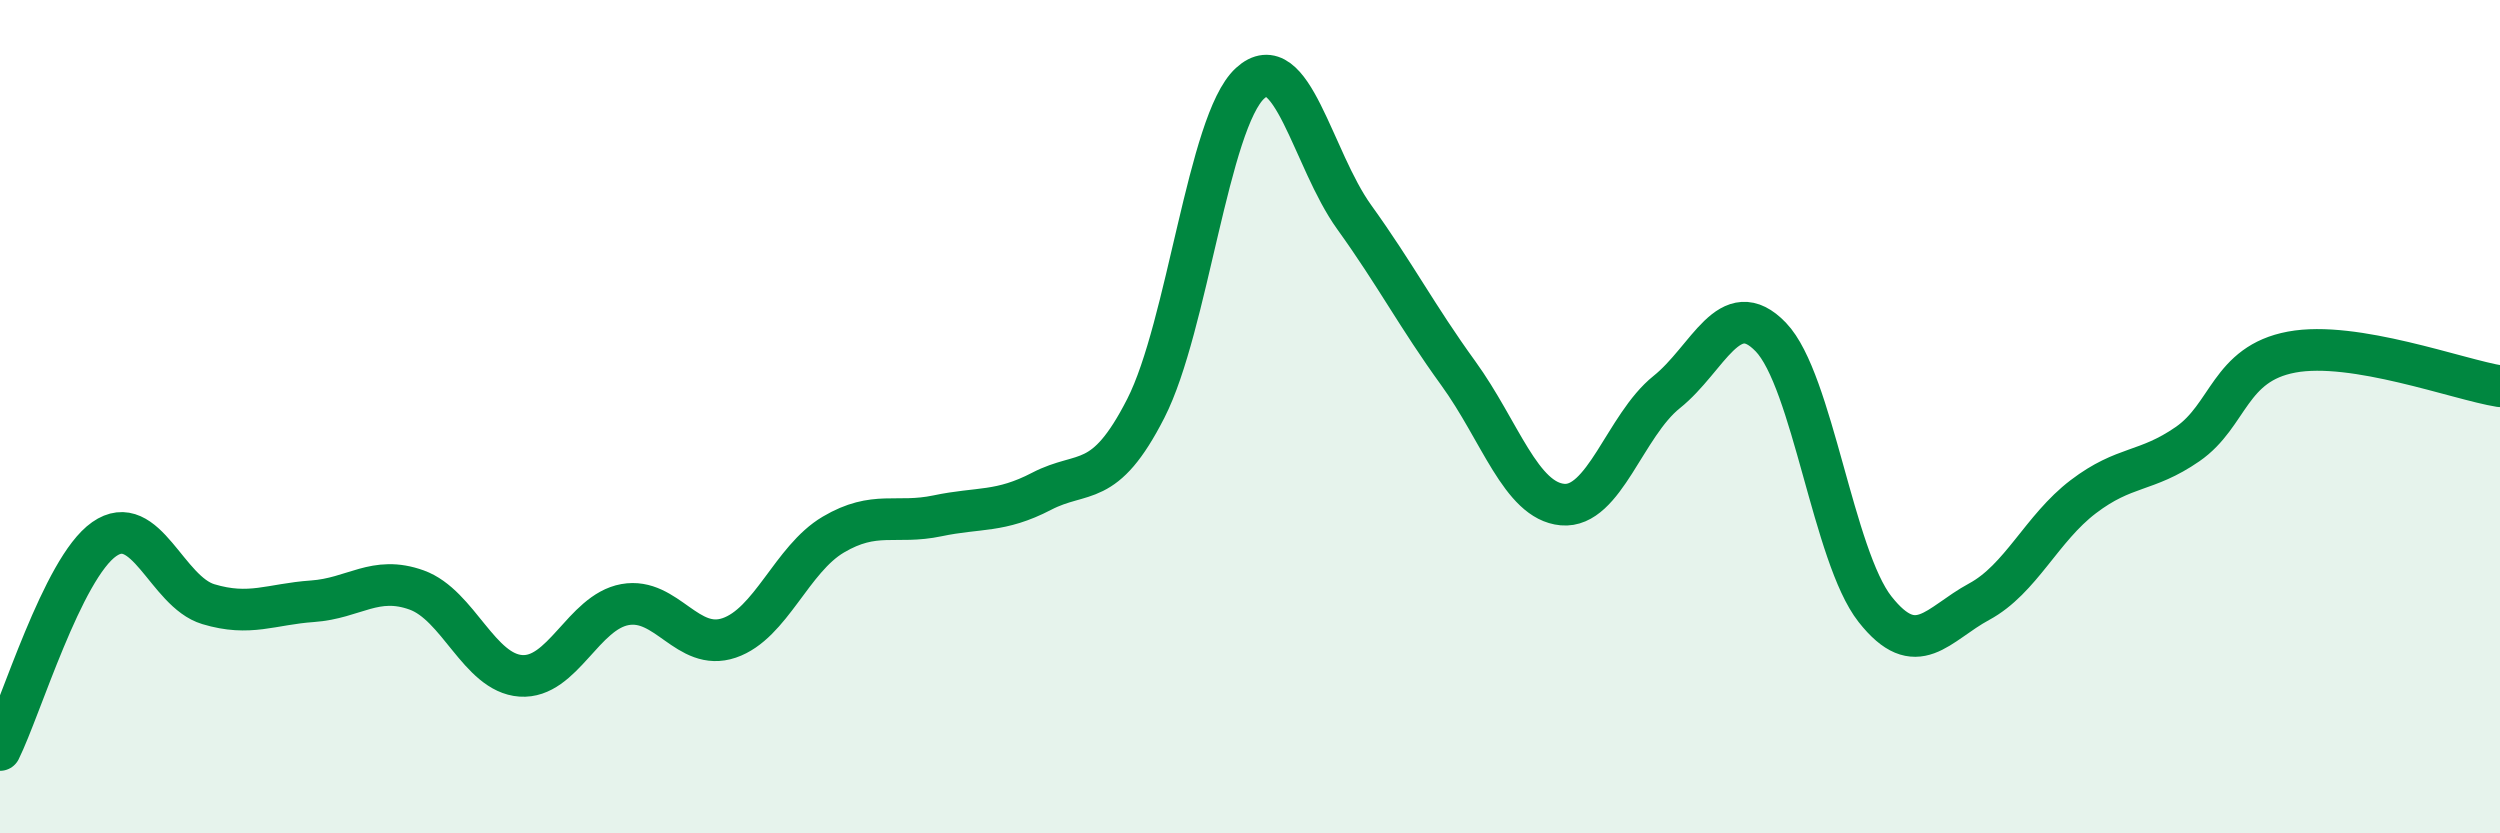
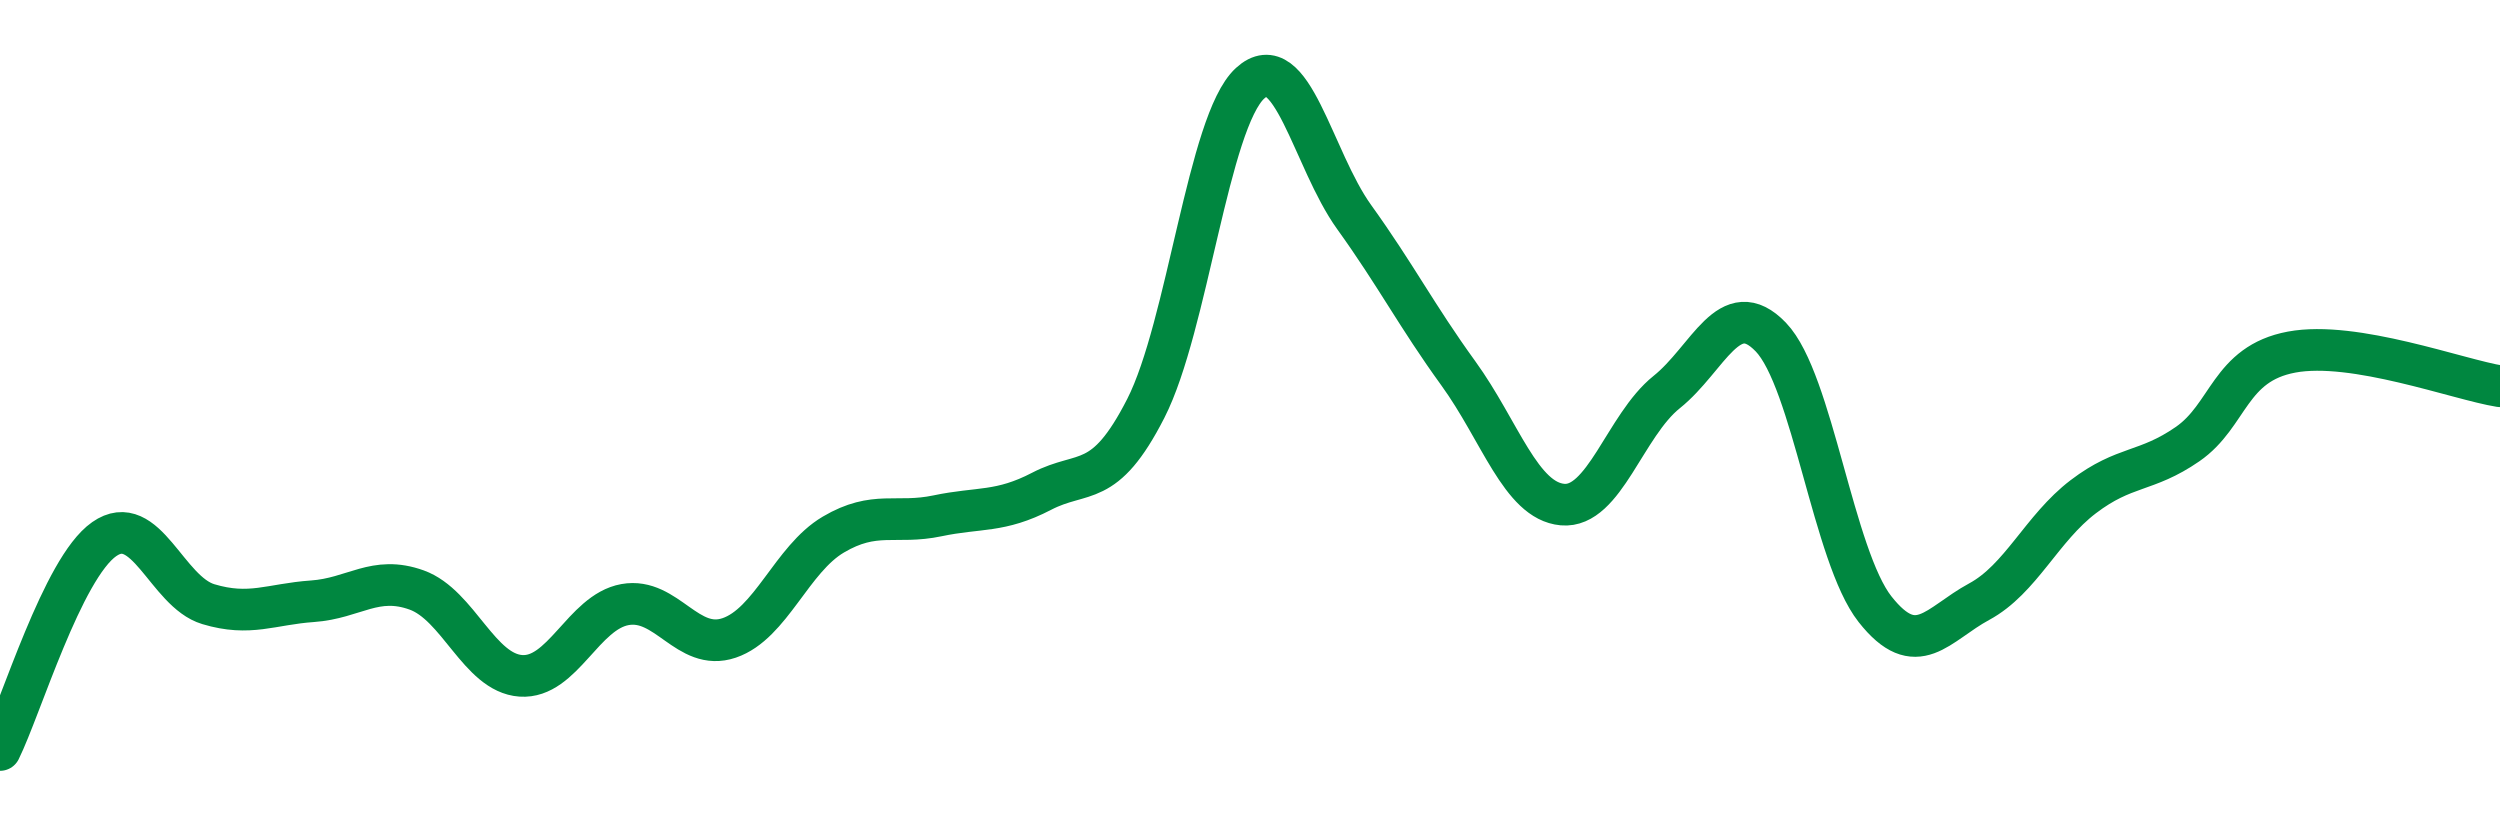
<svg xmlns="http://www.w3.org/2000/svg" width="60" height="20" viewBox="0 0 60 20">
-   <path d="M 0,18 C 0.5,16.99 1.5,13.64 2.5,12.94 C 3.5,12.24 4,14.2 5,14.5 C 6,14.8 6.5,14.5 7.5,14.43 C 8.5,14.36 9,13.8 10,14.16 C 11,14.52 11.5,16.15 12.5,16.22 C 13.5,16.29 14,14.69 15,14.51 C 16,14.33 16.5,15.65 17.5,15.31 C 18.5,14.97 19,13.42 20,12.83 C 21,12.24 21.5,12.59 22.5,12.38 C 23.5,12.17 24,12.31 25,11.79 C 26,11.27 26.5,11.76 27.5,9.8 C 28.5,7.84 29,2.92 30,2 C 31,1.08 31.5,3.82 32.5,5.21 C 33.5,6.6 34,7.58 35,8.96 C 36,10.34 36.5,12.02 37.5,12.11 C 38.5,12.2 39,10.21 40,9.41 C 41,8.61 41.5,7.05 42.5,8.09 C 43.5,9.13 44,13.35 45,14.62 C 46,15.89 46.5,14.98 47.5,14.44 C 48.5,13.9 49,12.68 50,11.92 C 51,11.16 51.5,11.35 52.5,10.66 C 53.5,9.97 53.5,8.73 55,8.45 C 56.5,8.17 59,9.11 60,9.27L60 20L0 20Z" fill="#008740" opacity="0.1" stroke-linecap="round" stroke-linejoin="round" />
  <path d="M 0,18 C 0.5,16.99 1.5,13.64 2.5,12.94 C 3.5,12.24 4,14.2 5,14.5 C 6,14.8 6.5,14.5 7.5,14.43 C 8.5,14.36 9,13.8 10,14.16 C 11,14.52 11.5,16.15 12.5,16.22 C 13.5,16.29 14,14.69 15,14.51 C 16,14.33 16.5,15.65 17.5,15.31 C 18.5,14.97 19,13.42 20,12.83 C 21,12.24 21.5,12.59 22.5,12.38 C 23.5,12.17 24,12.31 25,11.79 C 26,11.27 26.5,11.76 27.5,9.8 C 28.5,7.84 29,2.92 30,2 C 31,1.08 31.5,3.82 32.5,5.21 C 33.5,6.6 34,7.58 35,8.96 C 36,10.34 36.5,12.02 37.5,12.11 C 38.5,12.2 39,10.21 40,9.41 C 41,8.61 41.5,7.05 42.5,8.09 C 43.5,9.13 44,13.35 45,14.62 C 46,15.89 46.5,14.98 47.5,14.44 C 48.5,13.9 49,12.68 50,11.92 C 51,11.16 51.5,11.35 52.5,10.66 C 53.5,9.97 53.5,8.73 55,8.45 C 56.5,8.17 59,9.11 60,9.27" stroke="#008740" stroke-width="1" fill="none" stroke-linecap="round" stroke-linejoin="round" />
</svg>